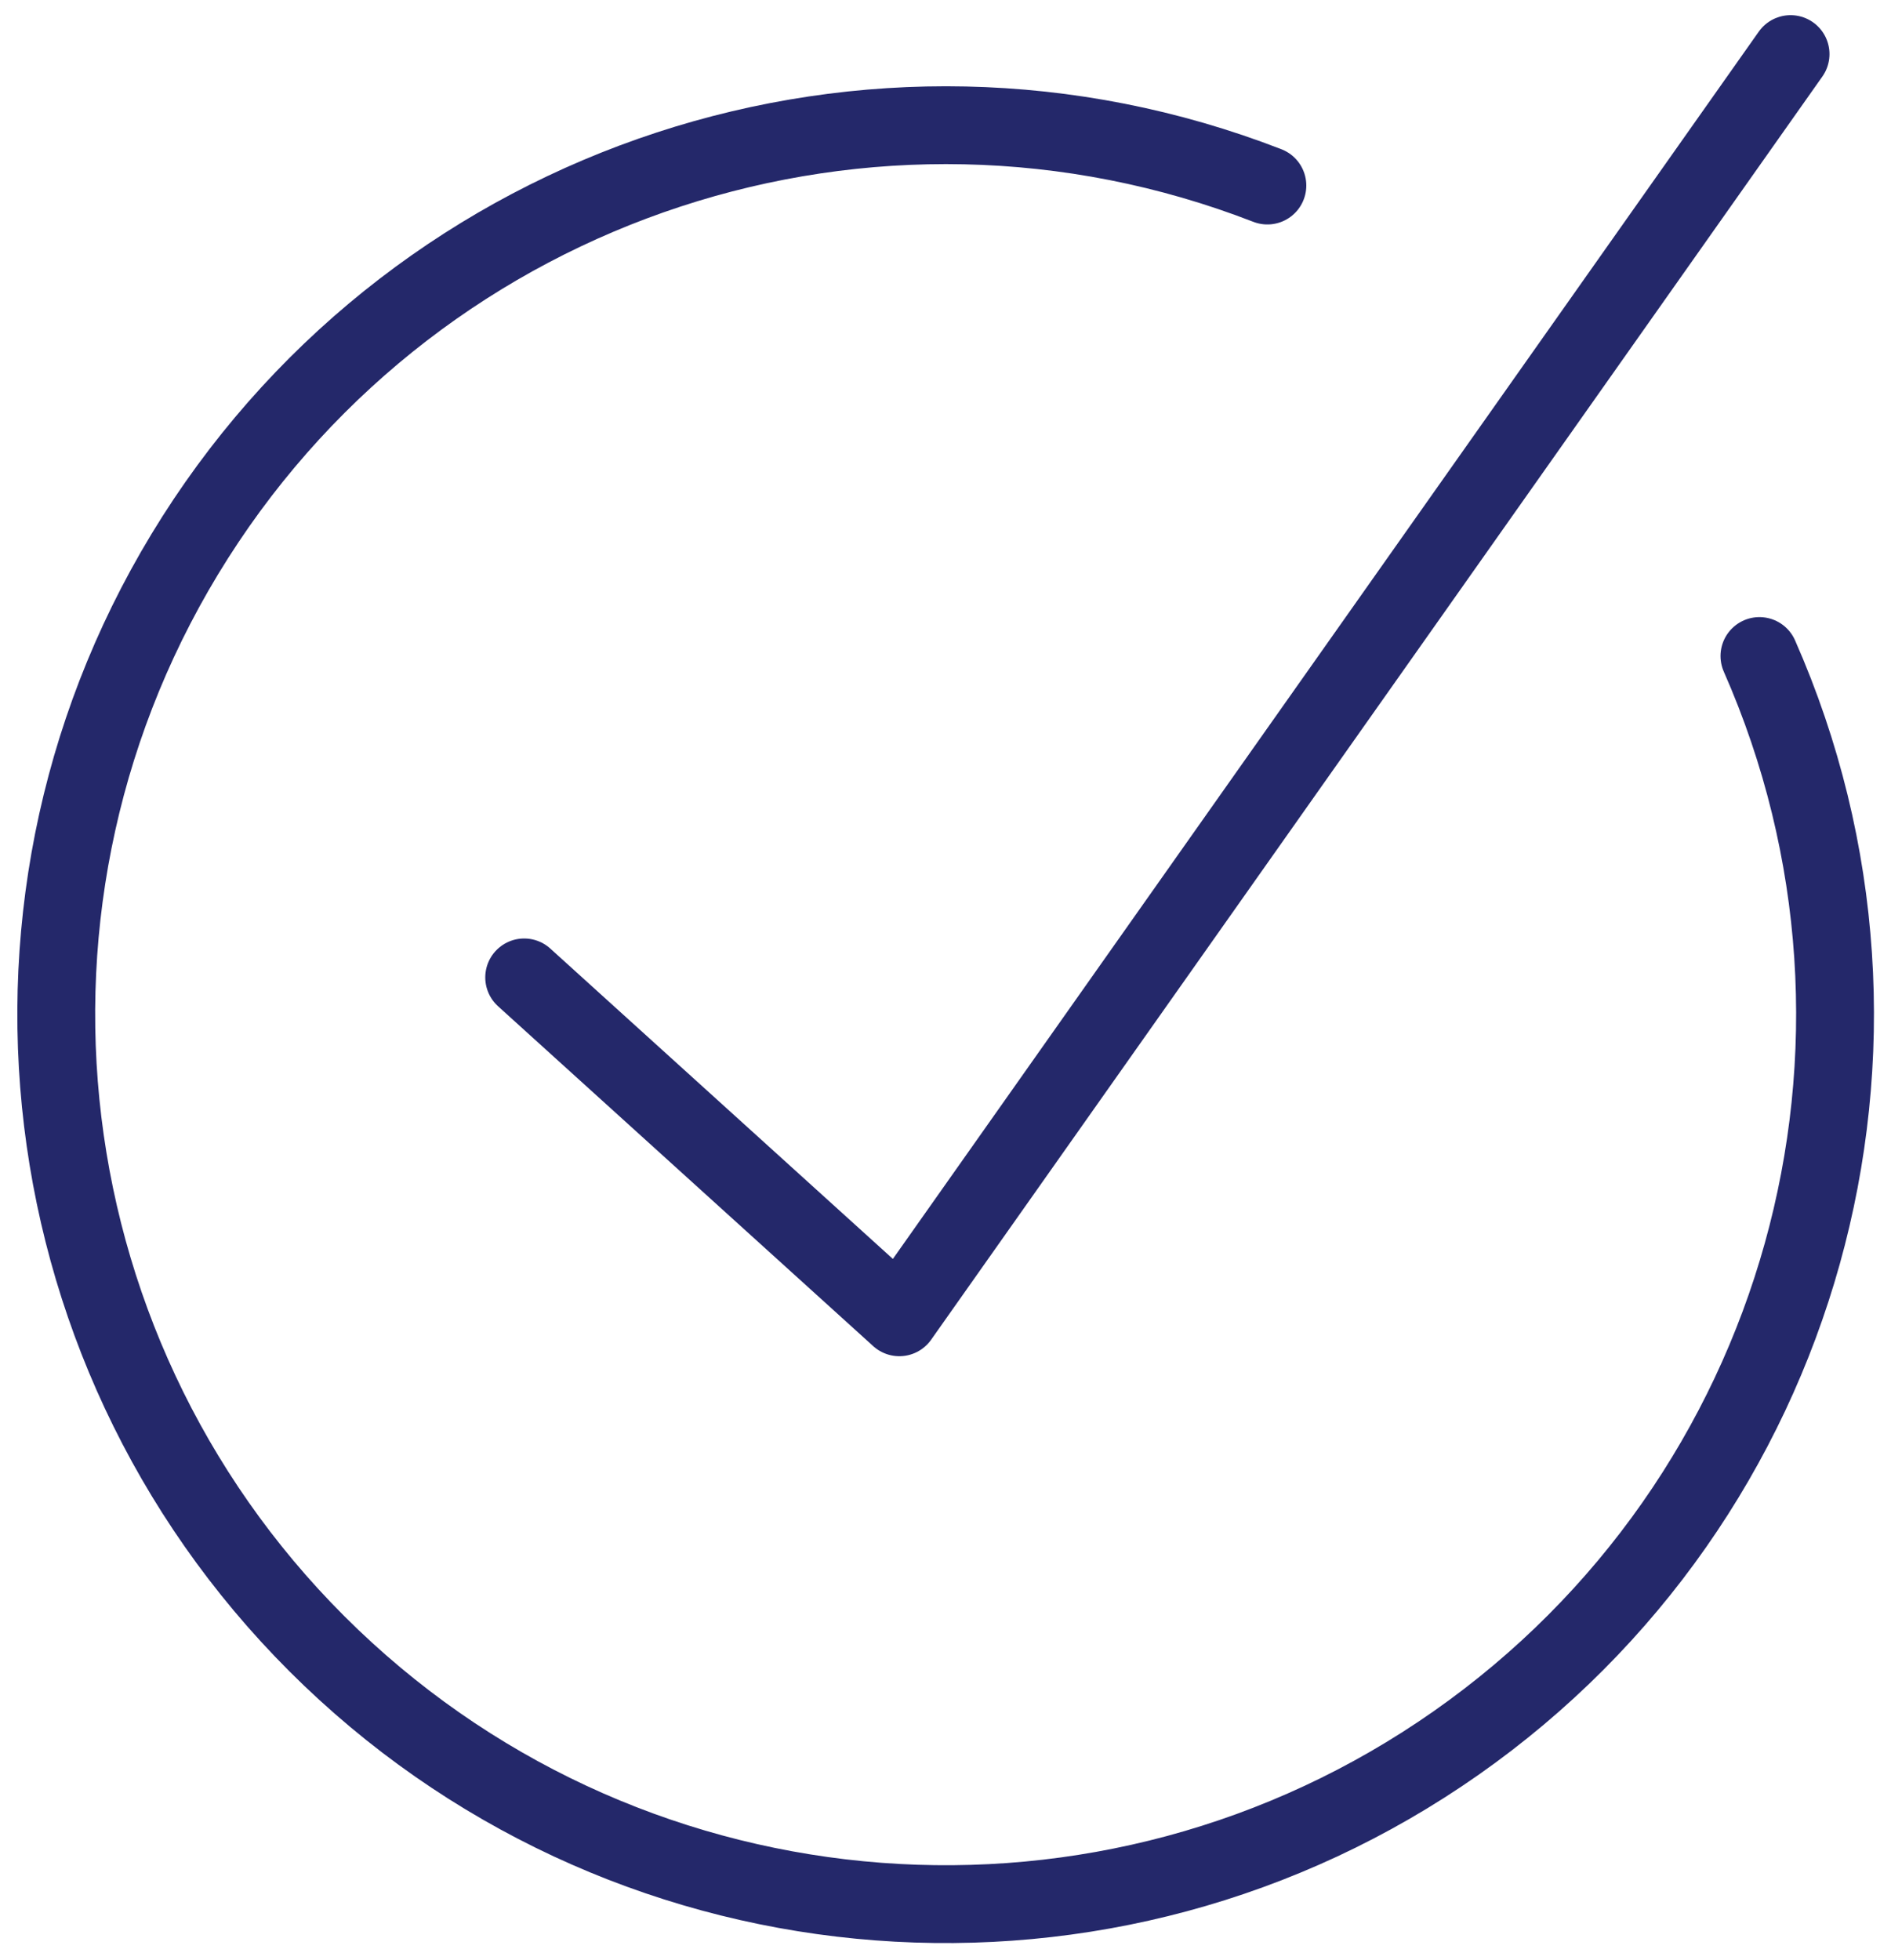
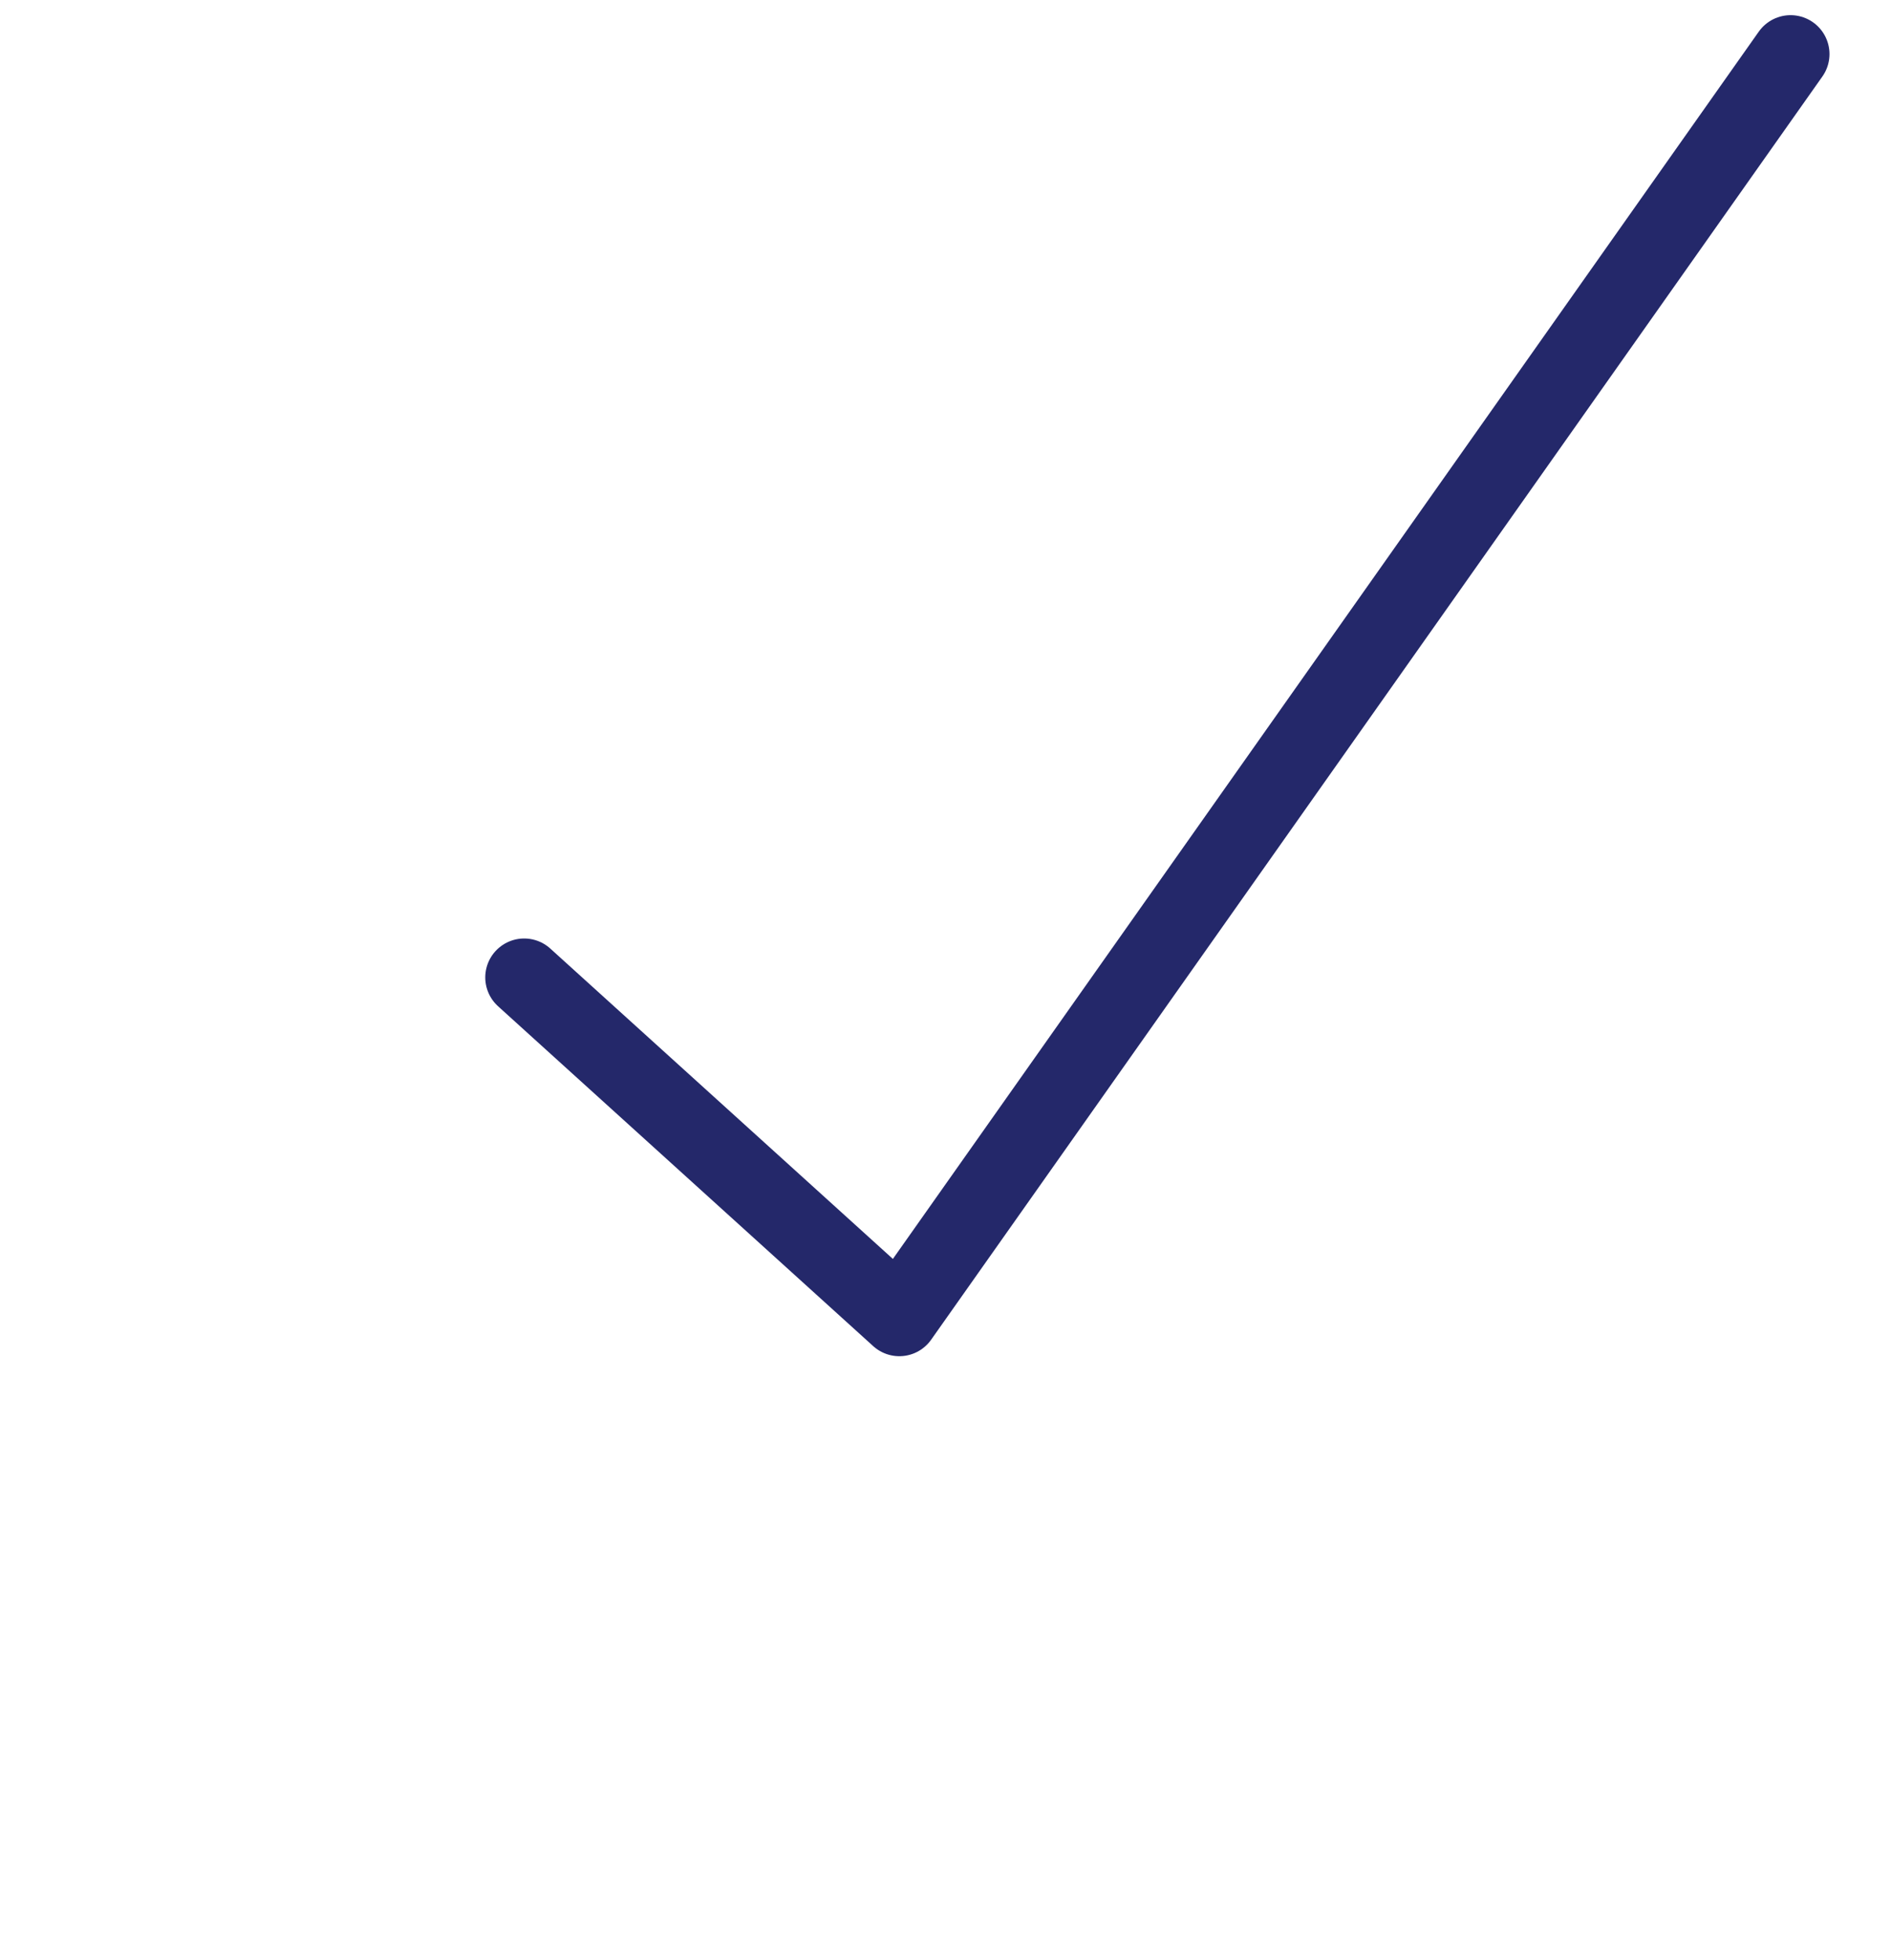
<svg xmlns="http://www.w3.org/2000/svg" width="82px" height="85px" viewBox="0 0 82 85" version="1.1">
  <title>hologic icons-35</title>
  <desc>Created with Sketch.</desc>
  <g id="Hologic---Design" stroke="none" stroke-width="1" fill="none" fill-rule="evenodd" stroke-linecap="round" stroke-linejoin="round">
    <g id="5.9.1-Aptima®-Multitest-swab" transform="translate(-1039, -559)" stroke="#24286A" stroke-width="3.375">
      <g id="hologic-icons-35" transform="translate(1041, 561)">
-         <path d="M52.958,6.045 C35.806,-0.611 16.341,5.775 6.466,21.298 C-3.409,36.822 -0.943,57.159 12.355,69.873 C25.653,82.587 46.08,84.137 61.144,73.575 C76.209,63.013 81.715,43.281 74.295,26.445" id="Path" />
        <polyline id="Path" points="20.73 40.38 36.998 55.117 75.645 0.345" />
      </g>
    </g>
  </g>
</svg>